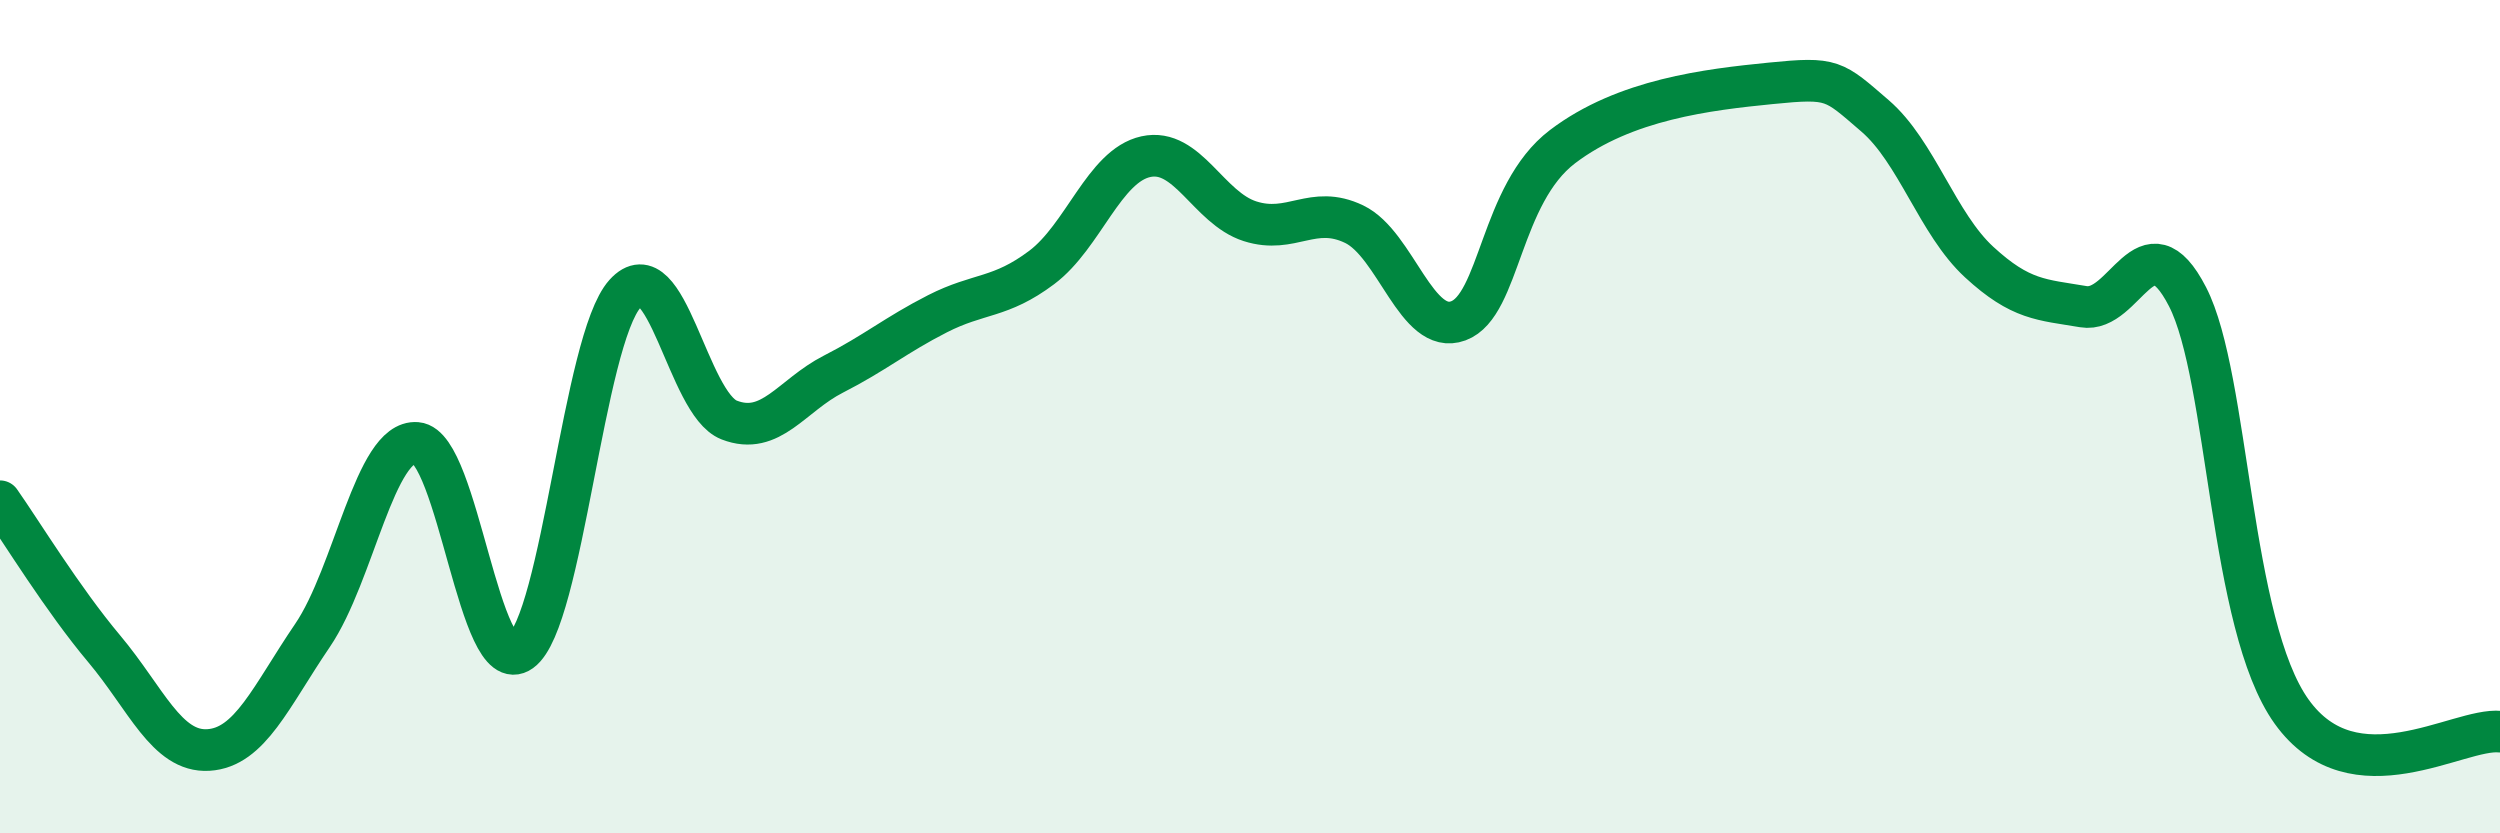
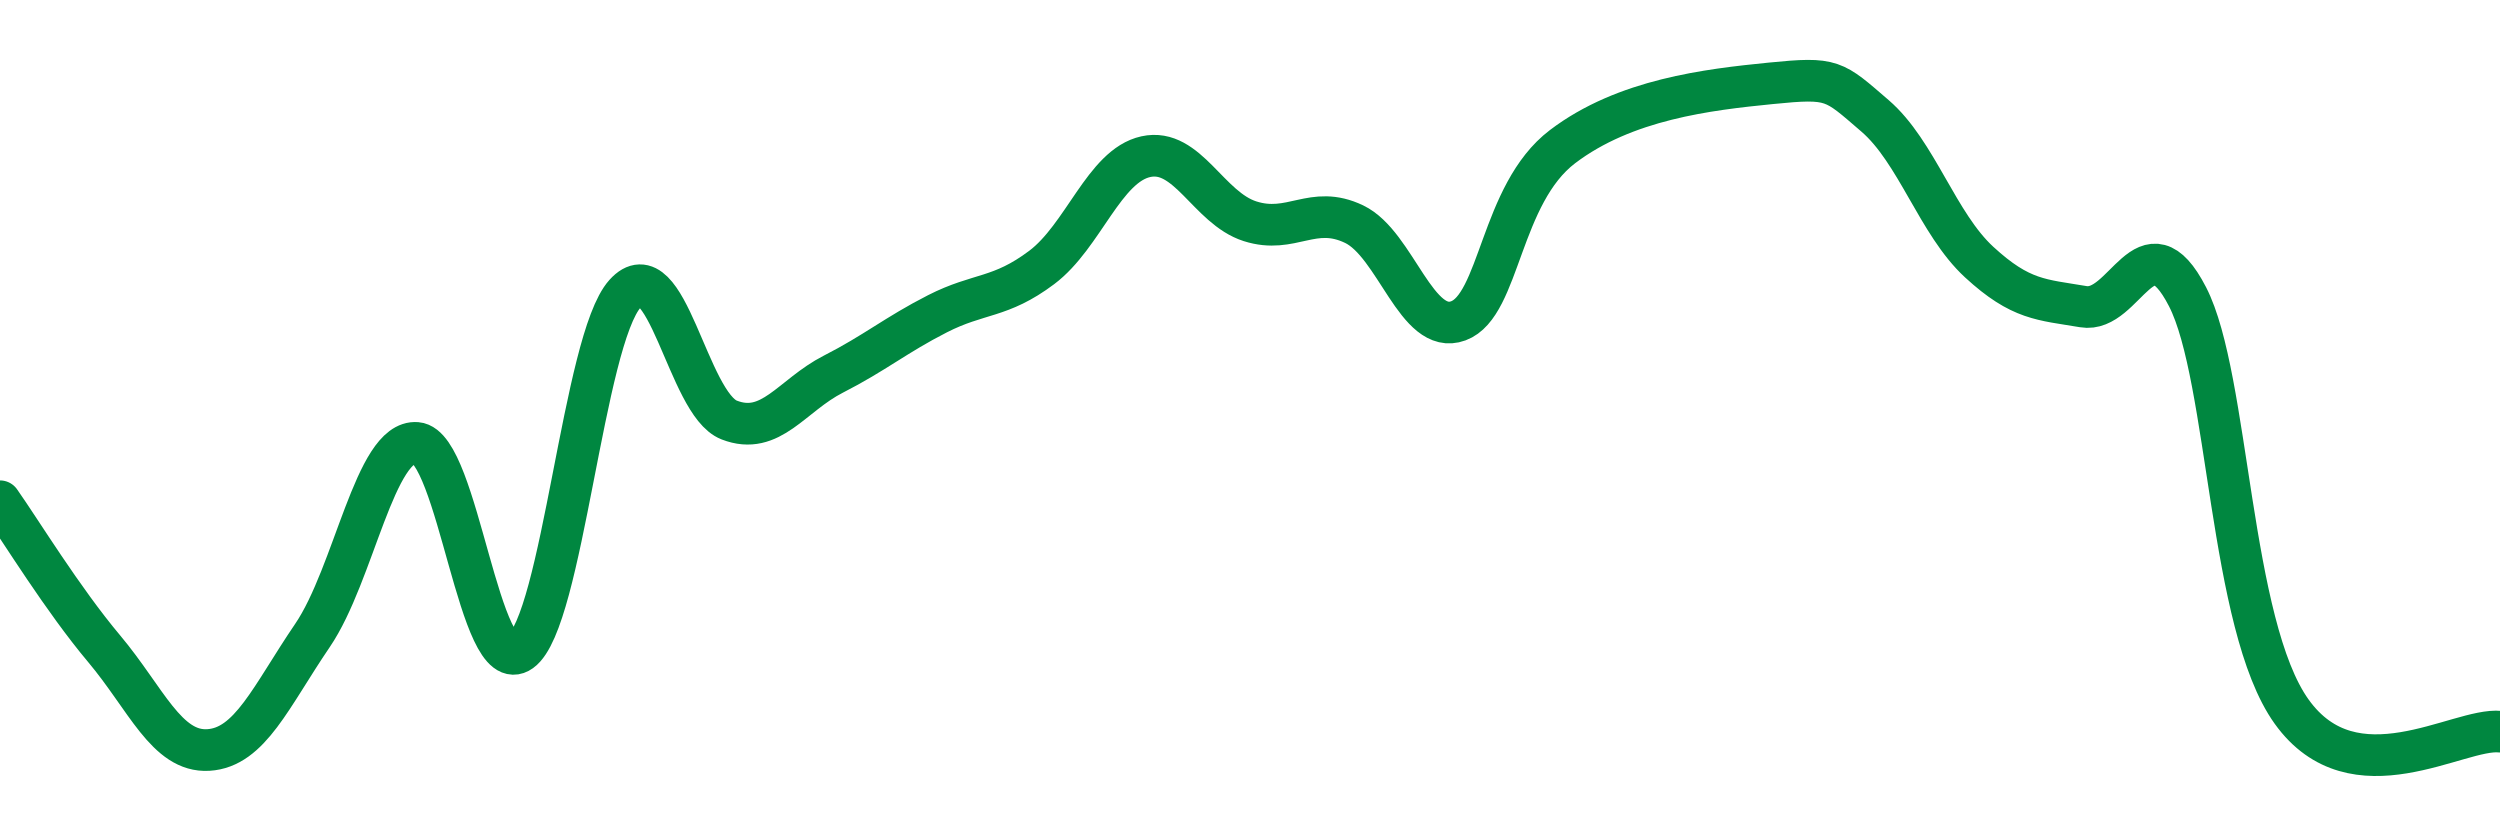
<svg xmlns="http://www.w3.org/2000/svg" width="60" height="20" viewBox="0 0 60 20">
-   <path d="M 0,12.03 C 0.5,12.74 1.5,14.38 2.5,15.57 C 3.5,16.76 4,18.06 5,18 C 6,17.94 6.5,16.72 7.5,15.25 C 8.5,13.78 9,10.55 10,10.63 C 11,10.71 11.5,16.35 12.5,15.63 C 13.5,14.91 14,8.16 15,7.05 C 16,5.94 16.5,9.69 17.5,10.08 C 18.5,10.47 19,9.49 20,8.98 C 21,8.47 21.5,8.04 22.5,7.53 C 23.5,7.02 24,7.17 25,6.42 C 26,5.67 26.5,3.98 27.5,3.76 C 28.5,3.54 29,4.99 30,5.31 C 31,5.63 31.5,4.9 32.5,5.38 C 33.5,5.86 34,8.07 35,7.7 C 36,7.33 36,4.66 37.5,3.52 C 39,2.38 41,2.15 42.5,2 C 44,1.85 44,1.92 45,2.78 C 46,3.64 46.5,5.37 47.5,6.29 C 48.5,7.21 49,7.19 50,7.36 C 51,7.53 51.5,5.18 52.5,7.12 C 53.5,9.06 53.5,14.99 55,17.08 C 56.5,19.17 59,17.46 60,17.56L60 20L0 20Z" fill="#008740" opacity="0.1" stroke-linecap="round" stroke-linejoin="round" />
  <path d="M 0,12.03 C 0.5,12.74 1.5,14.38 2.5,15.57 C 3.5,16.76 4,18.06 5,18 C 6,17.94 6.5,16.72 7.5,15.25 C 8.5,13.78 9,10.55 10,10.63 C 11,10.71 11.5,16.35 12.5,15.63 C 13.5,14.91 14,8.16 15,7.05 C 16,5.94 16.5,9.69 17.5,10.08 C 18.5,10.47 19,9.49 20,8.98 C 21,8.47 21.5,8.04 22.5,7.53 C 23.5,7.02 24,7.17 25,6.42 C 26,5.67 26.5,3.98 27.5,3.76 C 28.5,3.54 29,4.99 30,5.31 C 31,5.63 31.5,4.9 32.5,5.38 C 33.5,5.86 34,8.07 35,7.7 C 36,7.33 36,4.66 37.5,3.52 C 39,2.38 41,2.15 42.5,2 C 44,1.85 44,1.92 45,2.78 C 46,3.64 46.5,5.37 47.5,6.29 C 48.5,7.21 49,7.19 50,7.36 C 51,7.53 51.5,5.18 52.5,7.12 C 53.5,9.06 53.5,14.99 55,17.08 C 56.5,19.17 59,17.46 60,17.56" stroke="#008740" stroke-width="1" fill="none" stroke-linecap="round" stroke-linejoin="round" />
</svg>